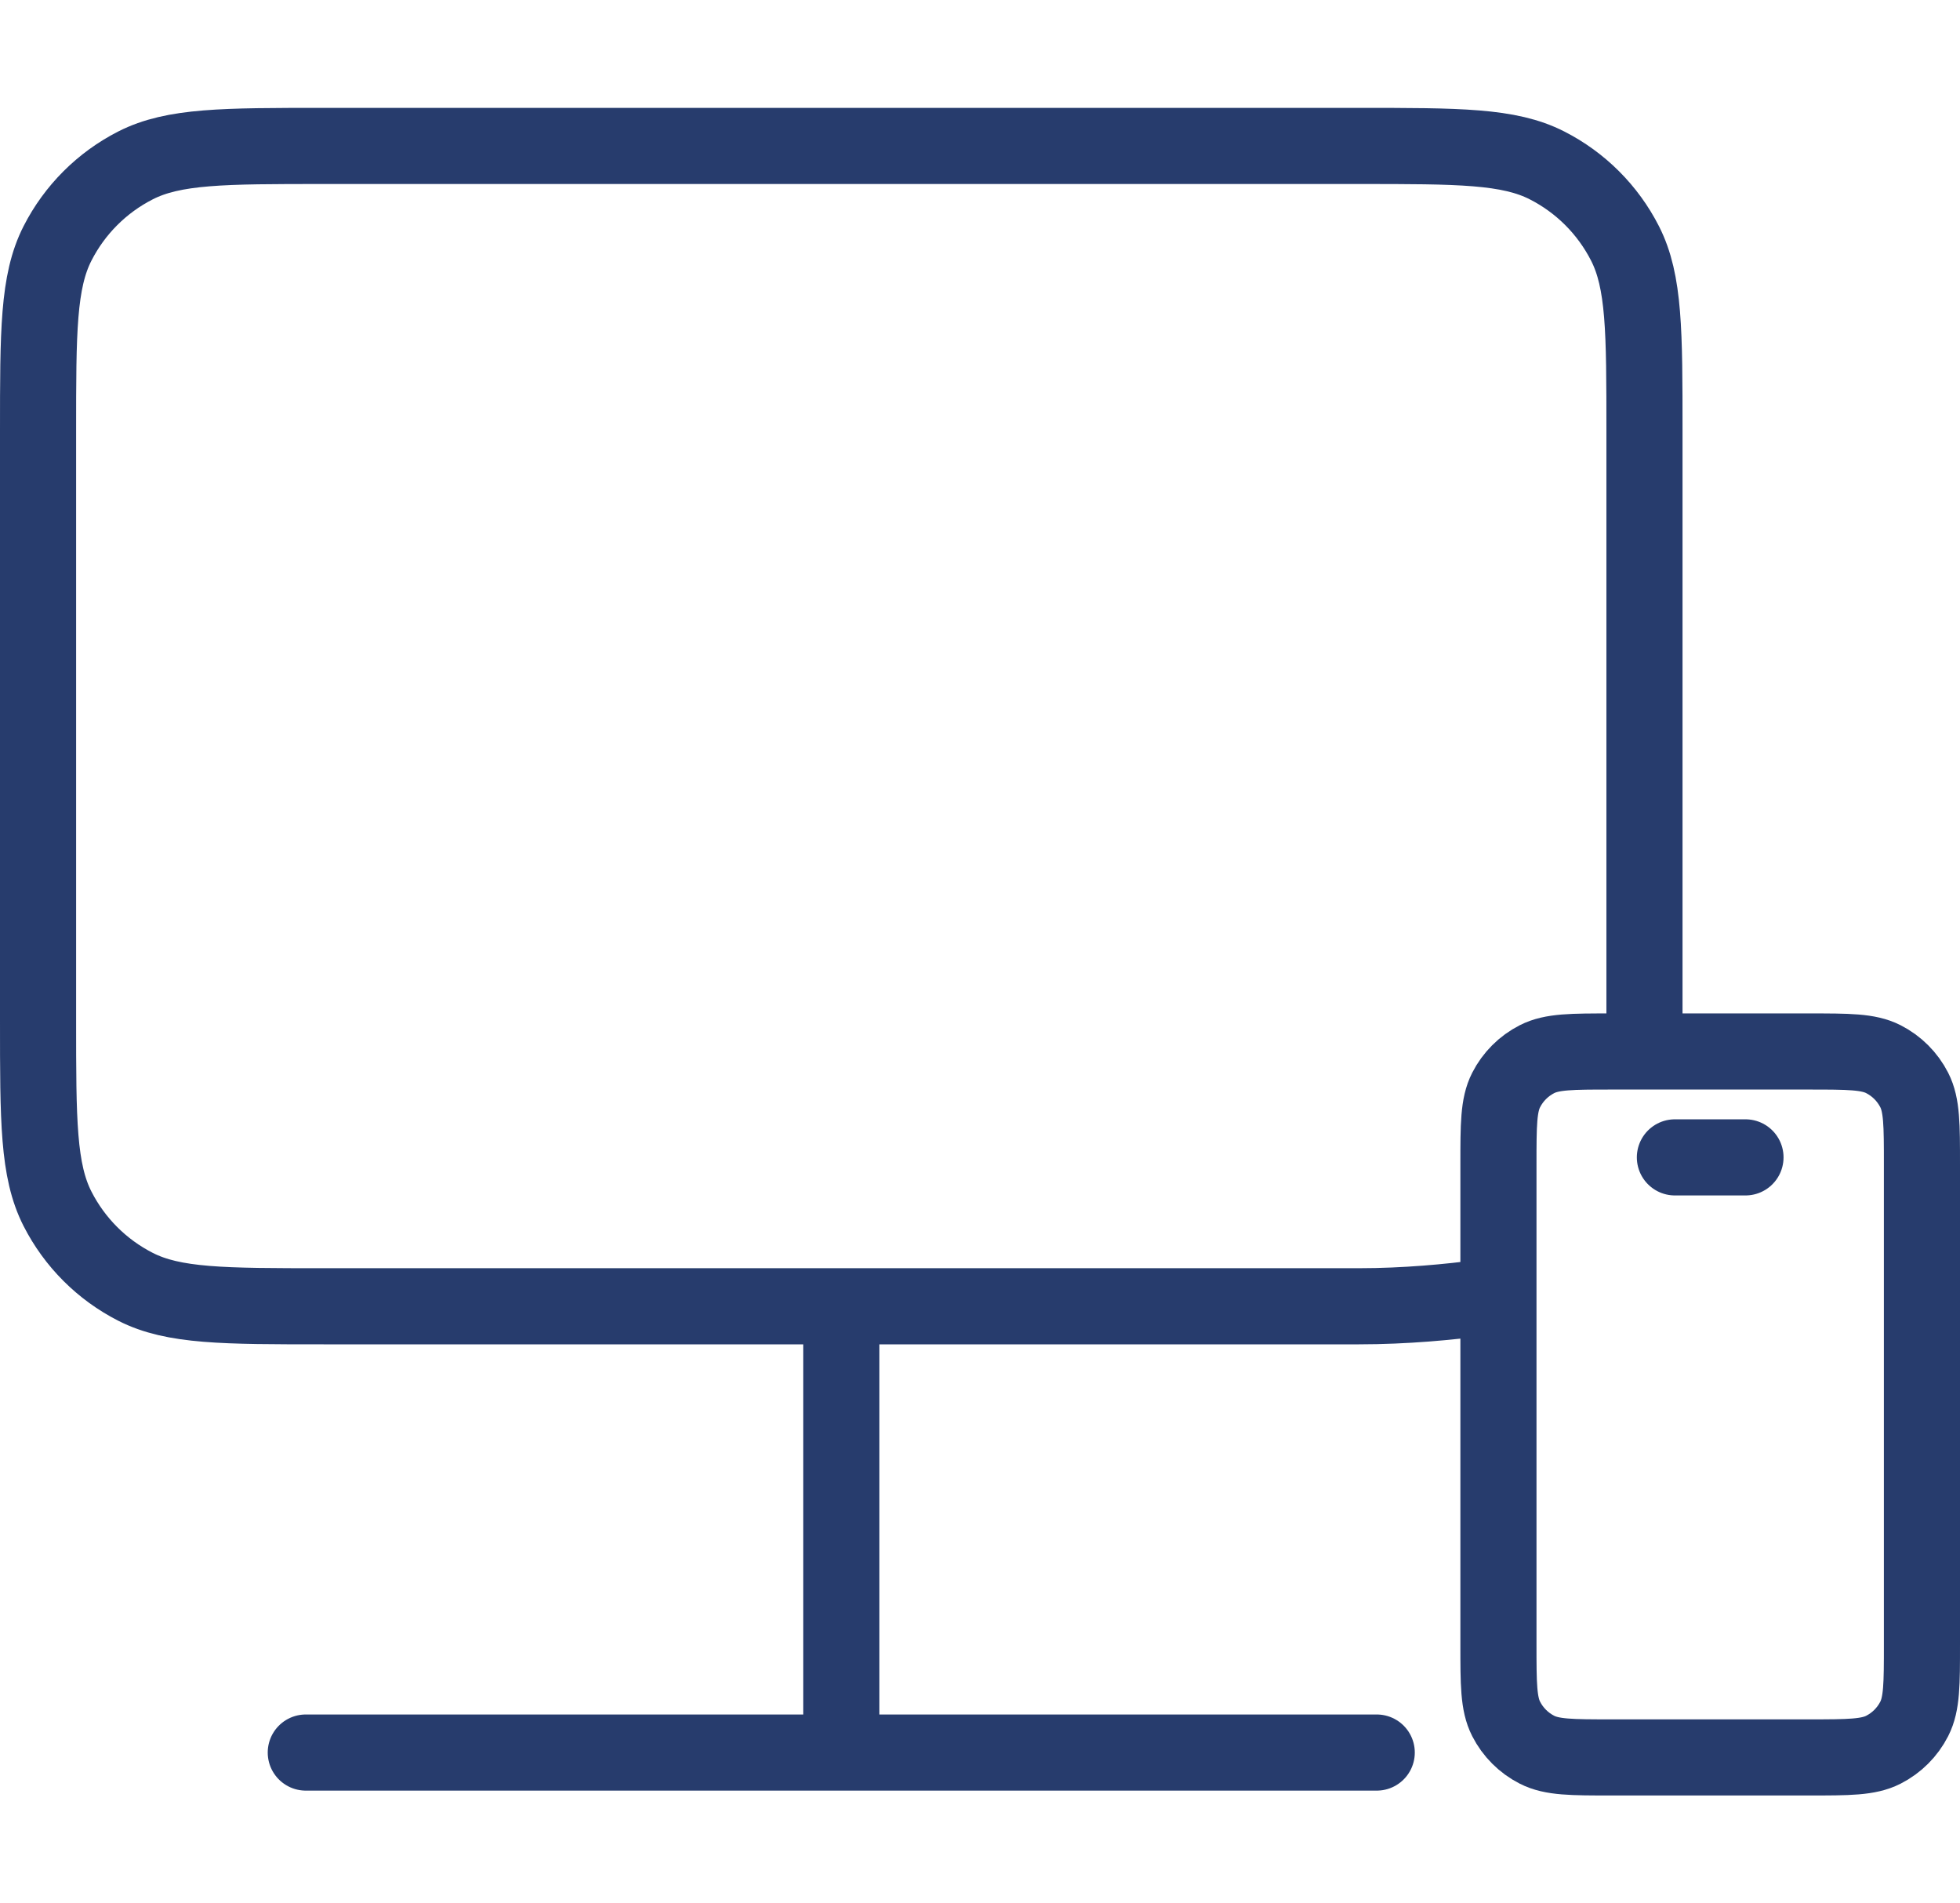
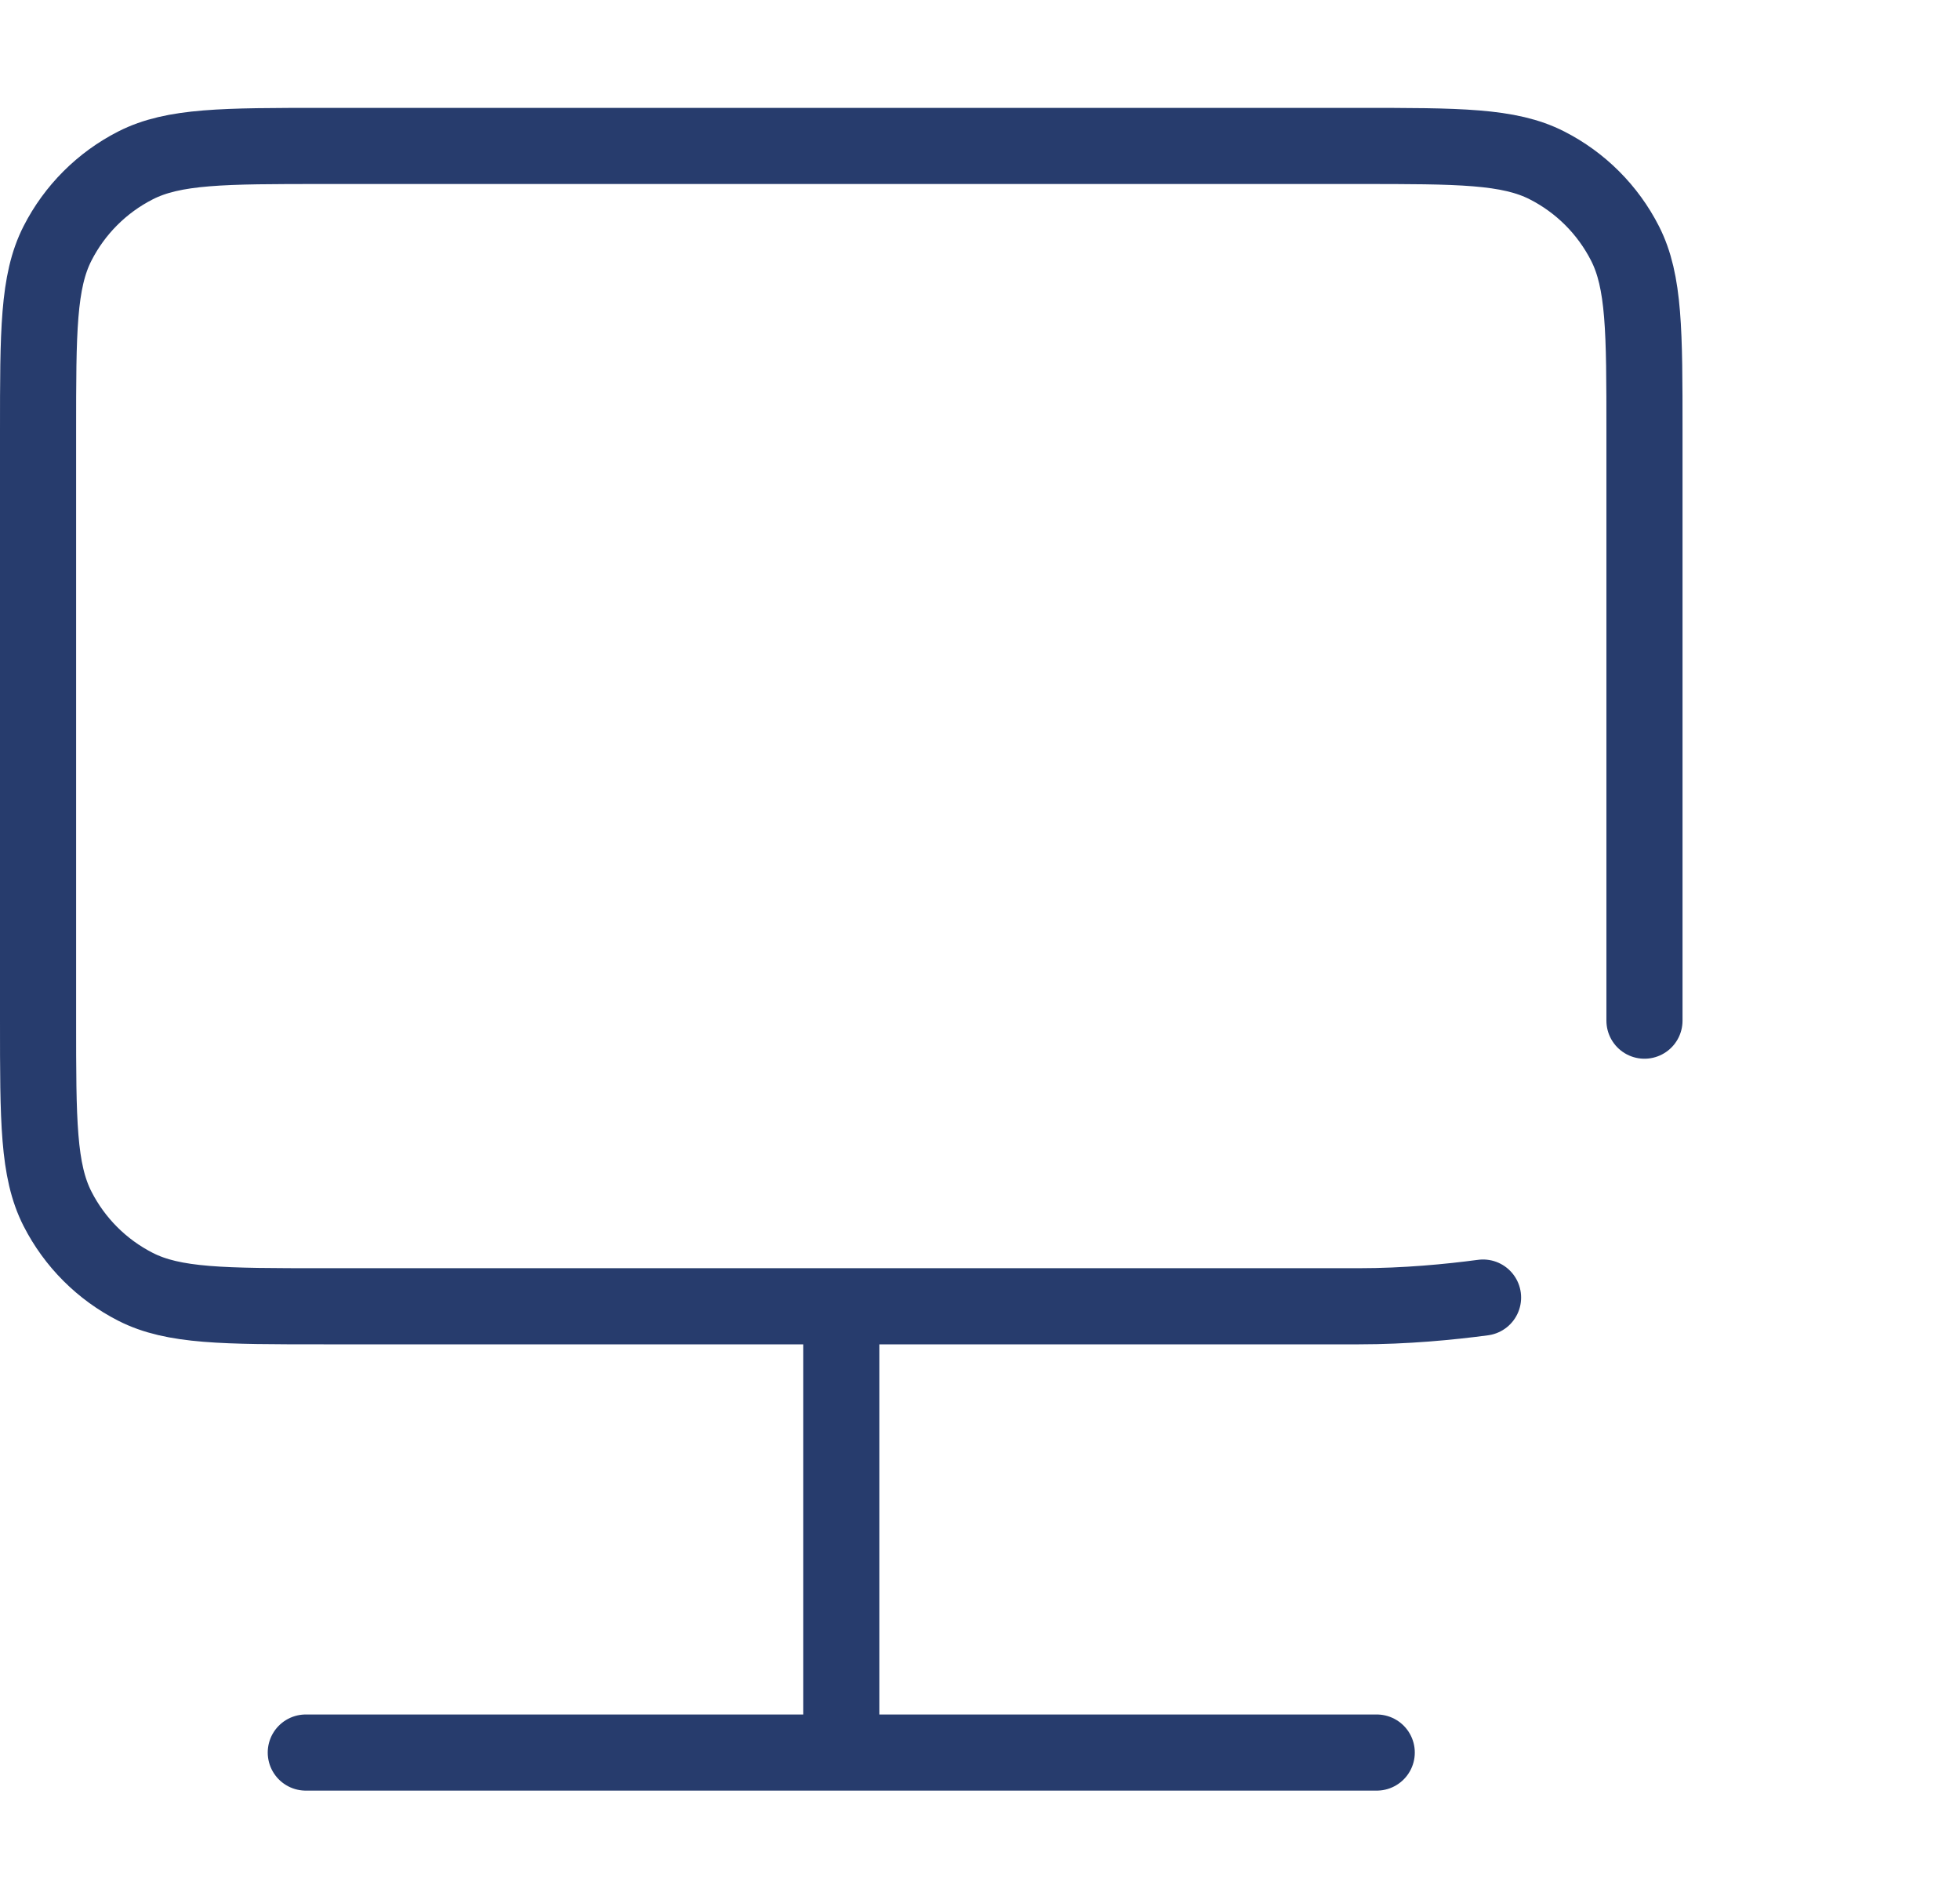
<svg xmlns="http://www.w3.org/2000/svg" width="206" height="200" viewBox="0 0 206 200" fill="none">
  <path d="M88.418 137.275V184.174M88.418 184.174H144.698M88.418 184.174H32.139M172.837 107.26V45.353C172.837 34.846 172.837 29.593 170.792 25.58C168.994 22.05 166.124 19.18 162.594 17.382C158.582 15.337 153.328 15.337 142.822 15.337H34.015C23.509 15.337 18.256 15.337 14.243 17.382C10.713 19.18 7.843 22.05 6.044 25.58C4 29.593 4 34.846 4 45.353V107.26C4 117.766 4 123.02 6.044 127.032C7.843 130.562 10.713 133.432 14.243 135.23C18.256 137.275 23.509 137.275 34.015 137.275H142.822C147.71 137.275 152.329 136.833 155.872 136.359" stroke="#273C6D" stroke-width="8" stroke-linecap="round" />
-   <path d="M176.035 121.628H183.454M169.358 184.686H190.13C194.285 184.686 196.363 184.686 197.95 183.877C199.345 183.166 200.481 182.031 201.192 180.635C202 179.049 202 176.971 202 172.816V122.37C202 118.215 202 116.137 201.192 114.551C200.481 113.155 199.345 112.02 197.95 111.308C196.363 110.5 194.285 110.5 190.13 110.5H169.358C165.204 110.5 163.126 110.5 161.539 111.308C160.143 112.02 159.008 113.155 158.297 114.551C157.489 116.137 157.489 118.215 157.489 122.37V172.816C157.489 176.971 157.489 179.049 158.297 180.635C159.008 182.031 160.143 183.166 161.539 183.877C163.126 184.686 165.203 184.686 169.358 184.686Z" stroke="#273C6D" stroke-width="8" stroke-linecap="round" />
</svg>